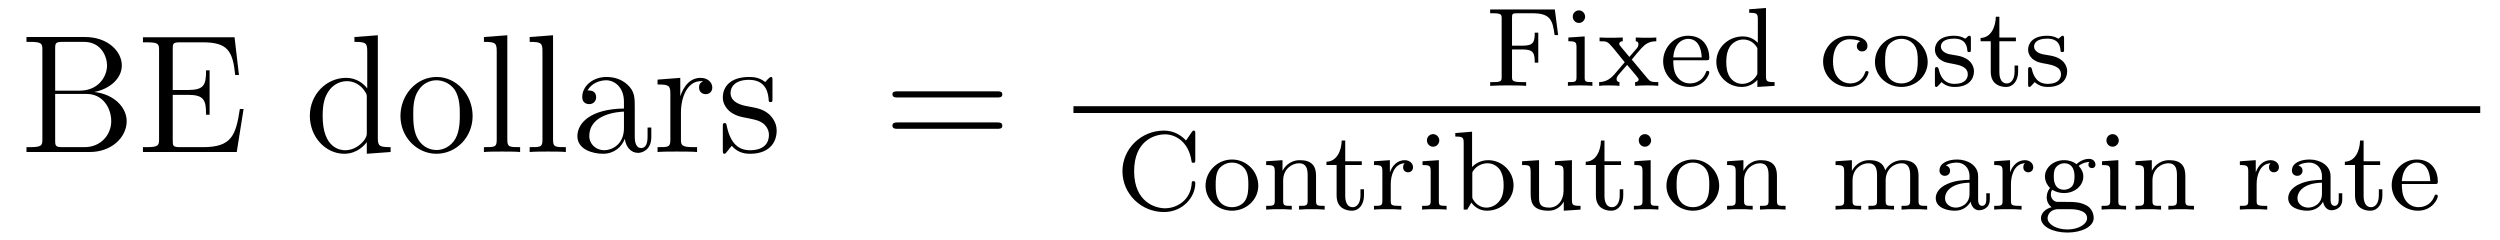
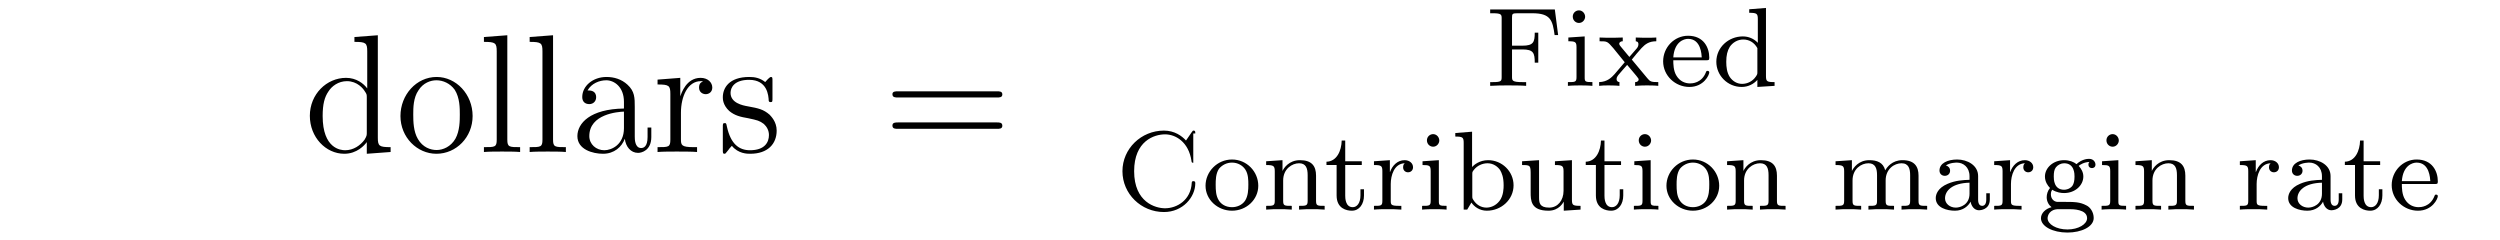
<svg xmlns="http://www.w3.org/2000/svg" height="17pt" version="1.1" viewBox="0 -17 177 17" width="177pt">
  <g id="page1">
    <g transform="matrix(1 0 0 1 -131 648)">
-       <path d="M132.875 -662.379V-662.035H133.109C133.969 -662.035 134 -661.91 134 -661.473V-655.145C134 -654.707 133.969 -654.582 133.109 -654.582H132.875V-654.238H137.359C138.891 -654.238 139.969 -655.269 139.969 -656.426C139.969 -657.379 139.094 -658.332 137.672 -658.488C138.813 -658.707 139.625 -659.473 139.625 -660.363C139.625 -661.395 138.594 -662.379 137.031 -662.379H132.875ZM134.906 -658.582V-661.551C134.906 -661.957 134.937 -662.035 135.453 -662.035H136.953C138.156 -662.035 138.578 -661.004 138.578 -660.363C138.578 -659.582 137.969 -658.582 136.641 -658.582H134.906ZM135.453 -654.582C134.937 -654.582 134.906 -654.66 134.906 -655.066V-658.348H137.141C138.281 -658.348 138.875 -657.348 138.875 -656.426C138.875 -655.473 138.156 -654.582 136.984 -654.582H135.453ZM148.246 -657.285H147.981C147.699 -655.426 147.402 -654.582 145.387 -654.582H143.777C143.246 -654.582 143.23 -654.66 143.23 -655.066V-658.285H144.309C145.449 -658.285 145.59 -657.91 145.59 -656.879H145.84V-660.02H145.59C145.59 -658.988 145.449 -658.629 144.309 -658.629H143.23V-661.535C143.23 -661.926 143.246 -662.004 143.777 -662.004H145.356C147.105 -662.004 147.48 -661.41 147.652 -659.691H147.918L147.606 -662.363H141.121V-662.004H141.371C142.215 -662.004 142.262 -661.895 142.262 -661.457V-655.145C142.262 -654.707 142.215 -654.582 141.371 -654.582H141.121V-654.238H147.762L148.246 -657.285ZM148.555 -654.238" fill-rule="evenodd" />
      <path d="M156.094 -662.379V-662.035C156.906 -662.035 157 -661.957 157 -661.363V-658.738C156.75 -659.082 156.234 -659.488 155.5 -659.488C154.125 -659.488 152.937 -658.332 152.937 -656.801C152.937 -655.285 154.062 -654.113 155.375 -654.113C156.281 -654.113 156.813 -654.723 156.969 -654.941V-654.113L158.656 -654.238V-654.582C157.844 -654.582 157.75 -654.66 157.75 -655.254V-662.504L156.094 -662.379ZM156.969 -655.629C156.969 -655.426 156.969 -655.379 156.813 -655.113C156.516 -654.707 156.031 -654.363 155.438 -654.363C155.125 -654.363 153.844 -654.473 153.844 -656.785C153.844 -657.645 153.984 -658.129 154.25 -658.52C154.484 -658.895 154.953 -659.254 155.562 -659.254C156.297 -659.254 156.719 -658.723 156.828 -658.535C156.969 -658.332 156.969 -658.301 156.969 -658.082V-655.629ZM164.461 -656.785C164.461 -658.332 163.289 -659.551 161.914 -659.551C160.477 -659.551 159.352 -658.285 159.352 -656.785C159.352 -655.269 160.539 -654.113 161.898 -654.113C163.305 -654.113 164.461 -655.285 164.461 -656.785ZM161.914 -654.379C161.477 -654.379 160.93 -654.566 160.586 -655.16C160.273 -655.691 160.258 -656.394 160.258 -656.895C160.258 -657.348 160.258 -658.082 160.633 -658.613C160.961 -659.129 161.477 -659.316 161.898 -659.316C162.367 -659.316 162.867 -659.098 163.195 -658.644C163.555 -658.082 163.555 -657.332 163.555 -656.895C163.555 -656.473 163.555 -655.738 163.242 -655.176C162.914 -654.613 162.367 -654.379 161.914 -654.379ZM166.918 -662.504L165.262 -662.379V-662.035C166.074 -662.035 166.168 -661.957 166.168 -661.363V-655.113C166.168 -654.582 166.043 -654.582 165.262 -654.582V-654.238C165.606 -654.27 166.184 -654.27 166.543 -654.27S167.496 -654.27 167.824 -654.238V-654.582C167.059 -654.582 166.918 -654.582 166.918 -655.113V-662.504ZM170.156 -662.504L168.5 -662.379V-662.035C169.313 -662.035 169.406 -661.957 169.406 -661.363V-655.113C169.406 -654.582 169.281 -654.582 168.5 -654.582V-654.238C168.844 -654.27 169.422 -654.27 169.781 -654.27C170.141 -654.27 170.734 -654.27 171.063 -654.238V-654.582C170.297 -654.582 170.156 -654.582 170.156 -655.113V-662.504ZM175.941 -657.426C175.941 -658.066 175.941 -658.535 175.426 -659.004C175.004 -659.394 174.473 -659.551 173.941 -659.551C172.973 -659.551 172.223 -658.91 172.223 -658.129C172.223 -657.785 172.441 -657.629 172.723 -657.629C173.004 -657.629 173.207 -657.832 173.207 -658.113C173.207 -658.598 172.785 -658.598 172.598 -658.598C172.879 -659.098 173.441 -659.316 173.926 -659.316C174.473 -659.316 175.176 -658.863 175.176 -657.785V-657.316C172.785 -657.285 171.879 -656.27 171.879 -655.363C171.879 -654.41 172.973 -654.113 173.691 -654.113C174.488 -654.113 175.02 -654.598 175.238 -655.176C175.301 -654.613 175.66 -654.176 176.176 -654.176C176.426 -654.176 177.113 -654.348 177.113 -655.301V-655.973H176.848V-655.301C176.848 -654.613 176.566 -654.519 176.394 -654.519C175.941 -654.519 175.941 -655.16 175.941 -655.332V-657.426ZM175.176 -655.926C175.176 -654.754 174.301 -654.363 173.785 -654.363C173.207 -654.363 172.723 -654.785 172.723 -655.363C172.723 -656.926 174.738 -657.082 175.176 -657.098V-655.926ZM179.211 -657.02C179.211 -658.176 179.695 -659.254 180.617 -659.254C180.711 -659.254 180.727 -659.254 180.773 -659.238C180.68 -659.191 180.492 -659.129 180.492 -658.801C180.492 -658.457 180.773 -658.332 180.961 -658.332C181.195 -658.332 181.43 -658.488 181.43 -658.801C181.43 -659.16 181.117 -659.488 180.602 -659.488C179.586 -659.488 179.242 -658.395 179.164 -658.176V-659.488L177.555 -659.363V-659.019C178.367 -659.019 178.461 -658.941 178.461 -658.348V-655.113C178.461 -654.582 178.336 -654.582 177.555 -654.582V-654.238C177.898 -654.27 178.555 -654.27 178.914 -654.27C179.227 -654.27 180.07 -654.27 180.352 -654.238V-654.582H180.117C179.242 -654.582 179.211 -654.723 179.211 -655.145V-657.02ZM185.691 -659.285C185.691 -659.488 185.691 -659.551 185.582 -659.551C185.488 -659.551 185.254 -659.285 185.176 -659.191C184.801 -659.488 184.426 -659.551 184.051 -659.551C182.613 -659.551 182.176 -658.77 182.176 -658.113C182.176 -657.988 182.176 -657.566 182.629 -657.144C183.02 -656.816 183.426 -656.723 183.973 -656.629C184.629 -656.488 184.77 -656.457 185.082 -656.223C185.285 -656.035 185.441 -655.77 185.441 -655.441C185.441 -654.926 185.145 -654.363 184.098 -654.363C183.316 -654.363 182.738 -654.816 182.473 -656.004C182.426 -656.223 182.426 -656.223 182.41 -656.238C182.394 -656.285 182.348 -656.285 182.316 -656.285C182.176 -656.285 182.176 -656.223 182.176 -656.019V-654.395C182.176 -654.176 182.176 -654.113 182.301 -654.113C182.363 -654.113 182.363 -654.129 182.566 -654.379C182.629 -654.457 182.629 -654.488 182.816 -654.676C183.27 -654.113 183.91 -654.113 184.113 -654.113C185.363 -654.113 185.988 -654.816 185.988 -655.754C185.988 -656.394 185.582 -656.769 185.488 -656.879C185.051 -657.254 184.723 -657.332 183.941 -657.473C183.582 -657.535 182.723 -657.707 182.723 -658.426C182.723 -658.785 182.973 -659.348 184.035 -659.348C185.332 -659.348 185.41 -658.238 185.426 -657.863C185.441 -657.77 185.535 -657.77 185.566 -657.77C185.691 -657.77 185.691 -657.832 185.691 -658.035V-659.285ZM186.344 -654.238" fill-rule="evenodd" />
      <path d="M201.59 -658.098C201.762 -658.098 201.965 -658.098 201.965 -658.316C201.965 -658.535 201.762 -658.535 201.59 -658.535H194.574C194.402 -658.535 194.184 -658.535 194.184 -658.332C194.184 -658.098 194.387 -658.098 194.574 -658.098H201.59ZM201.59 -655.879C201.762 -655.879 201.965 -655.879 201.965 -656.098C201.965 -656.332 201.762 -656.332 201.59 -656.332H194.574C194.402 -656.332 194.184 -656.332 194.184 -656.113C194.184 -655.879 194.387 -655.879 194.574 -655.879H201.59ZM202.66 -654.238" fill-rule="evenodd" />
      <path d="M241.082 -664.328H236.504V-664.062H236.692C237.301 -664.062 237.317 -663.969 237.317 -663.687V-659.562C237.317 -659.266 237.301 -659.187 236.692 -659.187H236.504V-658.922C237.192 -658.953 237.208 -658.953 237.738 -658.953C238.114 -658.953 238.692 -658.953 239.051 -658.922V-659.187H238.786C238.051 -659.187 238.051 -659.297 238.051 -659.578V-661.5H238.786C239.567 -661.5 239.66 -661.25 239.66 -660.562H239.91V-662.688H239.66C239.66 -662.016 239.567 -661.766 238.786 -661.766H238.051V-663.734C238.051 -664.016 238.067 -664.062 238.426 -664.062H239.489C240.785 -664.062 240.925 -663.562 241.067 -662.516H241.316L241.082 -664.328ZM243.227 -663.813C243.227 -664.047 243.04 -664.266 242.789 -664.266C242.555 -664.266 242.352 -664.078 242.352 -663.828C242.352 -663.547 242.57 -663.375 242.789 -663.375C243.055 -663.375 243.227 -663.609 243.227 -663.813ZM242.039 -662.344V-662.078C242.539 -662.078 242.617 -662.031 242.617 -661.641V-659.547C242.617 -659.187 242.524 -659.187 242.008 -659.187V-658.922C242.321 -658.953 242.773 -658.953 242.882 -658.953S243.461 -658.953 243.742 -658.922V-659.187C243.227 -659.187 243.196 -659.219 243.196 -659.531V-662.422L242.039 -662.344ZM246.532 -660.781C246.75 -661.062 246.984 -661.328 247.219 -661.594C247.484 -661.875 247.75 -662.078 248.266 -662.078V-662.344C247.954 -662.328 247.938 -662.328 247.578 -662.328C247.531 -662.328 247.062 -662.328 246.812 -662.344V-662.078C246.968 -662.062 247 -661.969 247 -661.875C247 -661.766 246.968 -661.672 246.875 -661.563L246.359 -660.969L245.735 -661.719C245.641 -661.828 245.641 -661.891 245.641 -661.906C245.641 -661.953 245.688 -662.078 245.891 -662.078V-662.344C245.578 -662.328 245.125 -662.328 245.047 -662.328C244.891 -662.328 244.484 -662.328 244.25 -662.344V-662.078C244.796 -662.078 244.796 -662.078 245.219 -661.594L246.031 -660.594L245.312 -659.75C245.11 -659.531 244.812 -659.203 244.219 -659.187V-658.922C244.5 -658.953 244.562 -658.953 244.891 -658.953C244.907 -658.953 245.39 -658.953 245.657 -658.922V-659.187C245.546 -659.203 245.453 -659.25 245.453 -659.406C245.453 -659.547 245.562 -659.656 245.578 -659.688C245.782 -659.937 246 -660.172 246.203 -660.406L246.859 -659.625C247.015 -659.437 247.015 -659.422 247.015 -659.359C247.015 -659.297 246.953 -659.187 246.766 -659.187V-658.922C247.109 -658.953 247.469 -658.953 247.609 -658.953C247.75 -658.953 248.156 -658.953 248.406 -658.922V-659.187C247.907 -659.187 247.828 -659.219 247.625 -659.469L246.532 -660.781ZM251.797 -660.734C251.969 -660.734 252.016 -660.734 252.016 -660.922C252.016 -661.625 251.626 -662.469 250.516 -662.469C249.532 -662.469 248.75 -661.641 248.75 -660.656C248.75 -659.641 249.61 -658.844 250.609 -658.844C251.626 -658.844 252.016 -659.688 252.016 -659.875C252.016 -659.906 252 -659.984 251.891 -659.984C251.813 -659.984 251.797 -659.937 251.782 -659.891C251.484 -659.109 250.796 -659.094 250.656 -659.094C250.297 -659.094 249.937 -659.25 249.703 -659.625C249.469 -659.984 249.469 -660.5 249.469 -660.734H251.797ZM249.469 -660.937C249.547 -662.047 250.219 -662.25 250.516 -662.25C251.437 -662.25 251.468 -661.125 251.484 -660.937H249.469ZM254.844 -664.344V-664.094C255.391 -664.094 255.454 -664.031 255.454 -663.641V-661.969C255.172 -662.266 254.797 -662.422 254.39 -662.422C253.391 -662.422 252.516 -661.656 252.516 -660.625C252.516 -659.656 253.313 -658.844 254.312 -658.844C254.782 -658.844 255.172 -659.062 255.422 -659.344V-658.844L256.64 -658.922V-659.187C256.093 -659.187 256.031 -659.234 256.031 -659.625V-664.437L254.844 -664.344ZM255.422 -659.906C255.422 -659.766 255.422 -659.734 255.312 -659.578C255.094 -659.25 254.719 -659.062 254.344 -659.062C253.985 -659.062 253.672 -659.25 253.469 -659.547C253.266 -659.859 253.219 -660.25 253.219 -660.625C253.219 -661.078 253.297 -661.406 253.469 -661.687C253.672 -661.984 254.016 -662.203 254.422 -662.203C254.813 -662.203 255.187 -662.016 255.422 -661.594V-659.906ZM256.914 -658.922" fill-rule="evenodd" />
-       <path d="M262.715 -662.078C262.496 -662 262.465 -661.828 262.465 -661.734C262.465 -661.516 262.621 -661.359 262.84 -661.359C263.042 -661.359 263.215 -661.5 263.215 -661.734C263.215 -662.234 262.668 -662.469 261.918 -662.469C260.825 -662.469 260.075 -661.578 260.075 -660.641C260.075 -659.625 260.903 -658.844 261.902 -658.844C263.011 -658.844 263.293 -659.781 263.293 -659.875C263.293 -659.969 263.2 -659.969 263.168 -659.969C263.122 -659.969 263.075 -659.969 263.059 -659.891C262.996 -659.719 262.777 -659.094 261.98 -659.094C261.48 -659.094 260.777 -659.469 260.777 -660.641C260.777 -661.797 261.371 -662.219 261.949 -662.219C262.012 -662.219 262.434 -662.219 262.715 -662.078ZM267.48 -660.609C267.48 -661.609 266.668 -662.469 265.621 -662.469S263.746 -661.609 263.746 -660.609C263.746 -659.625 264.606 -658.844 265.621 -658.844S267.48 -659.625 267.48 -660.609ZM265.621 -659.094C265.183 -659.094 264.856 -659.297 264.684 -659.578C264.48 -659.906 264.464 -660.281 264.464 -660.687C264.464 -660.984 264.464 -661.469 264.7 -661.812C264.918 -662.078 265.246 -662.25 265.621 -662.25C266.027 -662.25 266.371 -662.047 266.558 -661.766C266.777 -661.437 266.777 -661 266.777 -660.687C266.777 -660.328 266.761 -659.891 266.543 -659.547C266.324 -659.234 265.964 -659.094 265.621 -659.094ZM270.539 -662.266C270.539 -662.391 270.539 -662.469 270.43 -662.469C270.398 -662.469 270.367 -662.469 270.242 -662.344C270.227 -662.328 270.164 -662.266 270.133 -662.266C270.133 -662.266 270.118 -662.266 270.071 -662.297C269.929 -662.375 269.711 -662.469 269.352 -662.469C268.242 -662.469 267.992 -661.859 267.992 -661.484C267.992 -661.078 268.289 -660.859 268.304 -660.828C268.618 -660.594 268.805 -660.562 269.336 -660.469C269.711 -660.391 270.32 -660.281 270.32 -659.734C270.32 -659.437 270.118 -659.062 269.383 -659.062C268.586 -659.062 268.351 -659.688 268.258 -660.109C268.226 -660.203 268.211 -660.25 268.117 -660.25C267.992 -660.25 267.992 -660.187 267.992 -660.031V-659.047C267.992 -658.922 267.992 -658.844 268.086 -658.844C268.133 -658.844 268.148 -658.844 268.289 -659C268.336 -659.047 268.414 -659.141 268.46 -659.187C268.82 -658.859 269.195 -658.844 269.399 -658.844C270.398 -658.844 270.758 -659.422 270.758 -659.953C270.758 -660.328 270.523 -660.891 269.586 -661.062C269.508 -661.078 269.07 -661.156 269.039 -661.156C268.789 -661.203 268.414 -661.375 268.414 -661.703C268.414 -661.938 268.586 -662.266 269.352 -662.266C270.242 -662.266 270.274 -661.609 270.289 -661.391C270.305 -661.328 270.352 -661.312 270.414 -661.312C270.539 -661.312 270.539 -661.359 270.539 -661.516V-662.266ZM272.555 -662.078H273.726V-662.344H272.555V-663.813H272.305C272.29 -663.094 271.961 -662.328 271.226 -662.313V-662.078H271.945V-659.922C271.945 -658.984 272.664 -658.844 273.024 -658.844C273.554 -658.844 273.883 -659.313 273.883 -659.922V-660.359H273.632V-659.937C273.632 -659.375 273.383 -659.094 273.086 -659.094C272.555 -659.094 272.555 -659.766 272.555 -659.906V-662.078ZM277.136 -662.266C277.136 -662.391 277.136 -662.469 277.027 -662.469C276.996 -662.469 276.965 -662.469 276.84 -662.344C276.824 -662.328 276.762 -662.266 276.731 -662.266C276.731 -662.266 276.715 -662.266 276.668 -662.297C276.527 -662.375 276.308 -662.469 275.95 -662.469C274.84 -662.469 274.59 -661.859 274.59 -661.484C274.59 -661.078 274.886 -660.859 274.902 -660.828C275.215 -660.594 275.402 -660.562 275.934 -660.469C276.308 -660.391 276.918 -660.281 276.918 -659.734C276.918 -659.437 276.715 -659.062 275.981 -659.062C275.184 -659.062 274.949 -659.688 274.855 -660.109C274.824 -660.203 274.808 -660.25 274.715 -660.25C274.59 -660.25 274.59 -660.187 274.59 -660.031V-659.047C274.59 -658.922 274.59 -658.844 274.684 -658.844C274.73 -658.844 274.746 -658.844 274.886 -659C274.933 -659.047 275.011 -659.141 275.059 -659.187C275.418 -658.859 275.792 -658.844 275.996 -658.844C276.996 -658.844 277.356 -659.422 277.356 -659.953C277.356 -660.328 277.121 -660.891 276.184 -661.062C276.106 -661.078 275.668 -661.156 275.636 -661.156C275.387 -661.203 275.011 -661.375 275.011 -661.703C275.011 -661.938 275.184 -662.266 275.95 -662.266C276.84 -662.266 276.871 -661.609 276.887 -661.391C276.902 -661.328 276.949 -661.312 277.012 -661.312C277.136 -661.312 277.136 -661.359 277.136 -661.516V-662.266ZM277.668 -658.922" fill-rule="evenodd" />
-       <path d="M207 -657H306.601V-657.48H207" />
-       <path d="M215.626 -655.551C215.626 -655.676 215.626 -655.754 215.515 -655.754C215.453 -655.754 215.453 -655.754 215.375 -655.644L214.969 -655.051C214.687 -655.363 214.172 -655.754 213.407 -655.754C211.796 -655.754 210.469 -654.473 210.469 -652.879C210.469 -651.27 211.796 -649.988 213.407 -649.988C214.75 -649.988 215.626 -651.051 215.626 -652.02C215.626 -652.098 215.626 -652.176 215.484 -652.176C215.406 -652.176 215.375 -652.129 215.375 -652.051C215.312 -650.832 214.328 -650.254 213.485 -650.254C212.813 -650.254 211.297 -650.676 211.297 -652.879C211.297 -655.02 212.719 -655.488 213.485 -655.488C214.235 -655.488 215.156 -654.957 215.359 -653.598C215.359 -653.535 215.375 -653.473 215.484 -653.473C215.626 -653.473 215.626 -653.535 215.626 -653.676V-655.551ZM220.086 -651.848C220.086 -652.848 219.274 -653.707 218.226 -653.707C217.18 -653.707 216.352 -652.848 216.352 -651.848C216.352 -650.863 217.211 -650.082 218.226 -650.082C219.242 -650.082 220.086 -650.863 220.086 -651.848ZM218.226 -650.332C217.789 -650.332 217.46 -650.535 217.289 -650.816C217.086 -651.144 217.07 -651.519 217.07 -651.926C217.07 -652.223 217.07 -652.707 217.304 -653.051C217.524 -653.316 217.852 -653.488 218.226 -653.488C218.633 -653.488 218.976 -653.285 219.164 -653.004C219.383 -652.676 219.383 -652.238 219.383 -651.926C219.383 -651.566 219.367 -651.129 219.149 -650.785C218.929 -650.473 218.57 -650.332 218.226 -650.332ZM224.176 -652.566C224.176 -653.238 223.879 -653.66 223.036 -653.66C222.254 -653.66 221.894 -653.098 221.801 -652.895V-653.66L220.644 -653.582V-653.316C221.176 -653.316 221.254 -653.254 221.254 -652.863V-650.785C221.254 -650.426 221.144 -650.426 220.644 -650.426V-650.16C220.988 -650.191 221.332 -650.191 221.551 -650.191C221.785 -650.191 222.113 -650.191 222.457 -650.16V-650.426C221.941 -650.426 221.848 -650.426 221.848 -650.785V-652.223C221.848 -653.051 222.488 -653.441 222.973 -653.441C223.457 -653.441 223.582 -653.098 223.582 -652.598V-650.785C223.582 -650.426 223.472 -650.426 222.973 -650.426V-650.16C223.316 -650.191 223.66 -650.191 223.879 -650.191C224.113 -650.191 224.442 -650.191 224.785 -650.16V-650.426C224.269 -650.426 224.176 -650.426 224.176 -650.785V-652.566ZM224.996 -650.16" fill-rule="evenodd" />
+       <path d="M215.626 -655.551C215.626 -655.676 215.626 -655.754 215.515 -655.754C215.453 -655.754 215.453 -655.754 215.375 -655.644L214.969 -655.051C214.687 -655.363 214.172 -655.754 213.407 -655.754C211.796 -655.754 210.469 -654.473 210.469 -652.879C210.469 -651.27 211.796 -649.988 213.407 -649.988C214.75 -649.988 215.626 -651.051 215.626 -652.02C215.626 -652.098 215.626 -652.176 215.484 -652.176C215.406 -652.176 215.375 -652.129 215.375 -652.051C215.312 -650.832 214.328 -650.254 213.485 -650.254C212.813 -650.254 211.297 -650.676 211.297 -652.879C211.297 -655.02 212.719 -655.488 213.485 -655.488C214.235 -655.488 215.156 -654.957 215.359 -653.598C215.359 -653.535 215.375 -653.473 215.484 -653.473V-655.551ZM220.086 -651.848C220.086 -652.848 219.274 -653.707 218.226 -653.707C217.18 -653.707 216.352 -652.848 216.352 -651.848C216.352 -650.863 217.211 -650.082 218.226 -650.082C219.242 -650.082 220.086 -650.863 220.086 -651.848ZM218.226 -650.332C217.789 -650.332 217.46 -650.535 217.289 -650.816C217.086 -651.144 217.07 -651.519 217.07 -651.926C217.07 -652.223 217.07 -652.707 217.304 -653.051C217.524 -653.316 217.852 -653.488 218.226 -653.488C218.633 -653.488 218.976 -653.285 219.164 -653.004C219.383 -652.676 219.383 -652.238 219.383 -651.926C219.383 -651.566 219.367 -651.129 219.149 -650.785C218.929 -650.473 218.57 -650.332 218.226 -650.332ZM224.176 -652.566C224.176 -653.238 223.879 -653.66 223.036 -653.66C222.254 -653.66 221.894 -653.098 221.801 -652.895V-653.66L220.644 -653.582V-653.316C221.176 -653.316 221.254 -653.254 221.254 -652.863V-650.785C221.254 -650.426 221.144 -650.426 220.644 -650.426V-650.16C220.988 -650.191 221.332 -650.191 221.551 -650.191C221.785 -650.191 222.113 -650.191 222.457 -650.16V-650.426C221.941 -650.426 221.848 -650.426 221.848 -650.785V-652.223C221.848 -653.051 222.488 -653.441 222.973 -653.441C223.457 -653.441 223.582 -653.098 223.582 -652.598V-650.785C223.582 -650.426 223.472 -650.426 222.973 -650.426V-650.16C223.316 -650.191 223.66 -650.191 223.879 -650.191C224.113 -650.191 224.442 -650.191 224.785 -650.16V-650.426C224.269 -650.426 224.176 -650.426 224.176 -650.785V-652.566ZM224.996 -650.16" fill-rule="evenodd" />
      <path d="M226.242 -653.316H227.414V-653.582H226.242V-655.051H225.992C225.977 -654.332 225.648 -653.566 224.914 -653.551V-653.316H225.632V-651.16C225.632 -650.223 226.351 -650.082 226.711 -650.082C227.242 -650.082 227.57 -650.551 227.57 -651.16V-651.598H227.321V-651.176C227.321 -650.613 227.07 -650.332 226.774 -650.332C226.242 -650.332 226.242 -651.004 226.242 -651.144V-653.316ZM229.465 -651.973C229.465 -652.566 229.699 -653.426 230.465 -653.441C230.418 -653.41 230.34 -653.348 230.34 -653.16C230.34 -652.91 230.527 -652.801 230.683 -652.801C230.887 -652.801 231.043 -652.941 231.043 -653.16C231.043 -653.441 230.792 -653.66 230.449 -653.66C229.933 -653.66 229.574 -653.27 229.418 -652.832H229.403V-653.66L228.277 -653.582V-653.316C228.809 -653.316 228.871 -653.254 228.871 -652.863V-650.785C228.871 -650.426 228.778 -650.426 228.277 -650.426V-650.16C228.59 -650.191 229.027 -650.191 229.214 -650.191C229.684 -650.191 229.699 -650.191 230.215 -650.16V-650.426H230.059C229.481 -650.426 229.465 -650.504 229.465 -650.801V-651.973ZM232.902 -655.051C232.902 -655.285 232.715 -655.504 232.465 -655.504C232.23 -655.504 232.027 -655.316 232.027 -655.066C232.027 -654.785 232.246 -654.613 232.465 -654.613C232.73 -654.613 232.902 -654.848 232.902 -655.051ZM231.715 -653.582V-653.316C232.214 -653.316 232.292 -653.27 232.292 -652.879V-650.785C232.292 -650.426 232.199 -650.426 231.684 -650.426V-650.16C231.996 -650.191 232.45 -650.191 232.559 -650.191S233.137 -650.191 233.418 -650.16V-650.426C232.902 -650.426 232.871 -650.457 232.871 -650.769V-653.66L231.715 -653.582ZM235.223 -655.676L234.035 -655.582V-655.332C234.566 -655.332 234.629 -655.269 234.629 -654.879V-650.16H234.878L235.176 -650.66C235.363 -650.379 235.739 -650.082 236.269 -650.082C237.286 -650.082 238.16 -650.863 238.16 -651.879C238.16 -652.879 237.332 -653.66 236.363 -653.66C235.739 -653.66 235.348 -653.316 235.223 -653.176V-655.676ZM235.238 -652.676C235.238 -652.816 235.238 -652.832 235.363 -652.988C235.582 -653.27 235.957 -653.441 236.316 -653.441C236.738 -653.441 237.05 -653.191 237.208 -652.957C237.332 -652.738 237.457 -652.457 237.457 -651.879C237.457 -651.707 237.457 -651.144 237.16 -650.769C236.879 -650.41 236.504 -650.301 236.238 -650.301C235.864 -650.301 235.535 -650.504 235.332 -650.816C235.238 -650.957 235.238 -650.973 235.238 -651.129V-652.676ZM241.09 -653.582V-653.316C241.621 -653.316 241.699 -653.254 241.699 -652.863V-651.488C241.699 -650.801 241.277 -650.301 240.684 -650.301C239.996 -650.301 239.965 -650.645 239.965 -651.035V-653.66L238.762 -653.582V-653.316C239.371 -653.316 239.371 -653.285 239.371 -652.582V-651.395C239.371 -650.816 239.371 -650.082 240.637 -650.082C241.387 -650.082 241.668 -650.66 241.715 -650.723V-650.082L242.903 -650.16V-650.426C242.356 -650.426 242.293 -650.473 242.293 -650.863V-653.66L241.09 -653.582ZM244.597 -653.316H245.77V-653.582H244.597V-655.051H244.348C244.332 -654.332 244.004 -653.566 243.27 -653.551V-653.316H243.989V-651.16C243.989 -650.223 244.708 -650.082 245.066 -650.082C245.598 -650.082 245.926 -650.551 245.926 -651.16V-651.598H245.676V-651.176C245.676 -650.613 245.425 -650.332 245.129 -650.332C244.597 -650.332 244.597 -651.004 244.597 -651.144V-653.316ZM247.898 -655.051C247.898 -655.285 247.711 -655.504 247.46 -655.504C247.226 -655.504 247.024 -655.316 247.024 -655.066C247.024 -654.785 247.242 -654.613 247.46 -654.613C247.727 -654.613 247.898 -654.848 247.898 -655.051ZM246.71 -653.582V-653.316C247.211 -653.316 247.289 -653.27 247.289 -652.879V-650.785C247.289 -650.426 247.195 -650.426 246.679 -650.426V-650.16C246.992 -650.191 247.445 -650.191 247.555 -650.191C247.664 -650.191 248.132 -650.191 248.414 -650.16V-650.426C247.898 -650.426 247.867 -650.457 247.867 -650.769V-653.66L246.71 -653.582ZM252.719 -651.848C252.719 -652.848 251.906 -653.707 250.859 -653.707C249.812 -653.707 248.984 -652.848 248.984 -651.848C248.984 -650.863 249.844 -650.082 250.859 -650.082C251.875 -650.082 252.719 -650.863 252.719 -651.848ZM250.859 -650.332C250.422 -650.332 250.093 -650.535 249.922 -650.816C249.719 -651.144 249.703 -651.519 249.703 -651.926C249.703 -652.223 249.703 -652.707 249.937 -653.051C250.157 -653.316 250.484 -653.488 250.859 -653.488C251.266 -653.488 251.609 -653.285 251.797 -653.004C252.016 -652.676 252.016 -652.238 252.016 -651.926C252.016 -651.566 252 -651.129 251.782 -650.785C251.562 -650.473 251.203 -650.332 250.859 -650.332ZM256.808 -652.566C256.808 -653.238 256.512 -653.66 255.668 -653.66C254.887 -653.66 254.527 -653.098 254.434 -652.895V-653.66L253.277 -653.582V-653.316C253.808 -653.316 253.886 -653.254 253.886 -652.863V-650.785C253.886 -650.426 253.777 -650.426 253.277 -650.426V-650.16C253.621 -650.191 253.964 -650.191 254.184 -650.191C254.418 -650.191 254.746 -650.191 255.09 -650.16V-650.426C254.574 -650.426 254.48 -650.426 254.48 -650.785V-652.223C254.48 -653.051 255.121 -653.441 255.606 -653.441C256.09 -653.441 256.214 -653.098 256.214 -652.598V-650.785C256.214 -650.426 256.105 -650.426 255.606 -650.426V-650.16C255.949 -650.191 256.292 -650.191 256.512 -650.191C256.746 -650.191 257.075 -650.191 257.418 -650.16V-650.426C256.902 -650.426 256.808 -650.426 256.808 -650.785V-652.566ZM257.629 -650.16" fill-rule="evenodd" />
      <path d="M266.832 -652.566C266.832 -653.207 266.551 -653.66 265.692 -653.66C264.958 -653.66 264.598 -653.16 264.473 -652.941C264.332 -653.504 263.879 -653.66 263.347 -653.66C262.582 -653.66 262.223 -653.113 262.114 -652.895V-653.66L260.957 -653.582V-653.316C261.488 -653.316 261.566 -653.254 261.566 -652.863V-650.785C261.566 -650.426 261.457 -650.426 260.957 -650.426V-650.16C261.301 -650.191 261.644 -650.191 261.863 -650.191C262.098 -650.191 262.426 -650.191 262.77 -650.16V-650.426C262.254 -650.426 262.16 -650.426 262.16 -650.785V-652.223C262.16 -653.051 262.786 -653.441 263.285 -653.441C263.801 -653.441 263.894 -653.035 263.894 -652.598V-650.785C263.894 -650.426 263.801 -650.426 263.285 -650.426V-650.16C263.629 -650.191 263.988 -650.191 264.192 -650.191C264.426 -650.191 264.754 -650.191 265.098 -650.16V-650.426C264.598 -650.426 264.504 -650.426 264.504 -650.785V-652.223C264.504 -653.051 265.129 -653.441 265.628 -653.441C266.144 -653.441 266.238 -653.035 266.238 -652.598V-650.785C266.238 -650.426 266.129 -650.426 265.628 -650.426V-650.16C265.973 -650.191 266.316 -650.191 266.536 -650.191C266.77 -650.191 267.097 -650.191 267.442 -650.16V-650.426C266.926 -650.426 266.832 -650.426 266.832 -650.785V-652.566ZM271.051 -652.535C271.051 -653.301 270.286 -653.707 269.567 -653.707C268.91 -653.707 268.316 -653.457 268.316 -652.926C268.316 -652.691 268.488 -652.551 268.692 -652.551C268.91 -652.551 269.066 -652.707 269.066 -652.91S268.942 -653.238 268.77 -653.285C269.066 -653.488 269.489 -653.488 269.551 -653.488C269.988 -653.488 270.442 -653.176 270.442 -652.52V-652.269C269.972 -652.254 269.442 -652.223 268.895 -651.988C268.192 -651.691 268.051 -651.238 268.051 -650.973C268.051 -650.285 268.864 -650.082 269.41 -650.082C269.988 -650.082 270.348 -650.41 270.52 -650.723C270.566 -650.426 270.769 -650.113 271.114 -650.113C271.192 -650.113 271.879 -650.145 271.879 -650.879V-651.316H271.628V-650.879C271.628 -650.551 271.504 -650.426 271.332 -650.426C271.051 -650.426 271.051 -650.785 271.051 -650.879V-652.535ZM270.442 -651.285C270.442 -650.504 269.785 -650.301 269.473 -650.301C269.051 -650.301 268.708 -650.582 268.708 -650.957C268.708 -651.488 269.207 -652.035 270.442 -652.066V-651.285ZM273.376 -651.973C273.376 -652.566 273.61 -653.426 274.375 -653.441C274.328 -653.41 274.25 -653.348 274.25 -653.16C274.25 -652.91 274.438 -652.801 274.594 -652.801C274.796 -652.801 274.954 -652.941 274.954 -653.16C274.954 -653.441 274.703 -653.66 274.36 -653.66C273.844 -653.66 273.485 -653.27 273.328 -652.832H273.312V-653.66L272.188 -653.582V-653.316C272.719 -653.316 272.782 -653.254 272.782 -652.863V-650.785C272.782 -650.426 272.688 -650.426 272.188 -650.426V-650.16C272.5 -650.191 272.938 -650.191 273.125 -650.191C273.594 -650.191 273.61 -650.191 274.126 -650.16V-650.426H273.968C273.391 -650.426 273.376 -650.504 273.376 -650.801V-651.973ZM276.641 -650.707C276.391 -650.738 276.203 -650.941 276.203 -651.238C276.203 -651.426 276.25 -651.488 276.296 -651.566C276.625 -651.363 276.937 -651.332 277.141 -651.332C277.922 -651.332 278.5 -651.879 278.5 -652.504C278.5 -652.801 278.359 -653.051 278.172 -653.254C278.281 -653.348 278.546 -653.52 278.938 -653.535C278.906 -653.504 278.86 -653.473 278.86 -653.332C278.86 -653.191 278.969 -653.098 279.109 -653.098C279.218 -653.098 279.359 -653.16 279.359 -653.348C279.359 -653.488 279.25 -653.754 278.906 -653.754C278.766 -653.754 278.39 -653.723 278.016 -653.379C277.828 -653.535 277.516 -653.66 277.141 -653.66C276.359 -653.66 275.782 -653.113 275.782 -652.504C275.782 -652.129 275.984 -651.848 276.14 -651.691C275.969 -651.488 275.906 -651.238 275.906 -651.035C275.906 -650.723 276.062 -650.473 276.25 -650.332C275.828 -650.223 275.5 -649.91 275.5 -649.551C275.5 -648.973 276.328 -648.535 277.375 -648.535C278.359 -648.535 279.234 -648.941 279.234 -649.566C279.234 -649.988 278.984 -650.332 278.719 -650.457C278.25 -650.707 277.859 -650.707 277.078 -650.707H276.641ZM277.141 -651.566C276.407 -651.566 276.407 -652.316 276.407 -652.504C276.407 -652.785 276.438 -653.004 276.563 -653.16C276.703 -653.332 276.922 -653.441 277.141 -653.441C277.876 -653.441 277.876 -652.676 277.876 -652.504C277.876 -652.207 277.828 -651.988 277.718 -651.832C277.531 -651.613 277.282 -651.566 277.141 -651.566ZM277.516 -650.191C277.734 -650.191 278.766 -650.191 278.766 -649.551C278.766 -649.129 278.156 -648.754 277.375 -648.754C276.578 -648.754 275.969 -649.129 275.969 -649.551C275.969 -649.723 276.094 -650.191 276.75 -650.191H277.516ZM281.011 -655.051C281.011 -655.285 280.824 -655.504 280.574 -655.504C280.34 -655.504 280.136 -655.316 280.136 -655.066C280.136 -654.785 280.356 -654.613 280.574 -654.613C280.84 -654.613 281.011 -654.848 281.011 -655.051ZM279.824 -653.582V-653.316C280.325 -653.316 280.403 -653.27 280.403 -652.879V-650.785C280.403 -650.426 280.309 -650.426 279.793 -650.426V-650.16C280.105 -650.191 280.559 -650.191 280.668 -650.191S281.246 -650.191 281.527 -650.16V-650.426C281.011 -650.426 280.98 -650.457 280.98 -650.769V-653.66L279.824 -653.582ZM285.722 -652.566C285.722 -653.238 285.426 -653.66 284.582 -653.66C283.801 -653.66 283.441 -653.098 283.348 -652.895V-653.66L282.192 -653.582V-653.316C282.722 -653.316 282.8 -653.254 282.8 -652.863V-650.785C282.8 -650.426 282.691 -650.426 282.192 -650.426V-650.16C282.535 -650.191 282.878 -650.191 283.098 -650.191C283.332 -650.191 283.66 -650.191 284.004 -650.16V-650.426C283.488 -650.426 283.394 -650.426 283.394 -650.785V-652.223C283.394 -653.051 284.035 -653.441 284.52 -653.441C285.004 -653.441 285.128 -653.098 285.128 -652.598V-650.785C285.128 -650.426 285.019 -650.426 284.52 -650.426V-650.16C284.863 -650.191 285.208 -650.191 285.426 -650.191C285.66 -650.191 285.989 -650.191 286.332 -650.16V-650.426C285.816 -650.426 285.722 -650.426 285.722 -650.785V-652.566ZM286.543 -650.16" fill-rule="evenodd" />
      <path d="M290.77 -651.973C290.77 -652.566 291.004 -653.426 291.769 -653.441C291.722 -653.41 291.644 -653.348 291.644 -653.16C291.644 -652.91 291.832 -652.801 291.989 -652.801C292.192 -652.801 292.348 -652.941 292.348 -653.16C292.348 -653.441 292.098 -653.66 291.754 -653.66C291.239 -653.66 290.879 -653.27 290.723 -652.832H290.707V-653.66L289.582 -653.582V-653.316C290.113 -653.316 290.176 -653.254 290.176 -652.863V-650.785C290.176 -650.426 290.082 -650.426 289.582 -650.426V-650.16C289.895 -650.191 290.332 -650.191 290.52 -650.191C290.988 -650.191 291.004 -650.191 291.52 -650.16V-650.426H291.364C290.785 -650.426 290.77 -650.504 290.77 -650.801V-651.973ZM296.004 -652.535C296.004 -653.301 295.238 -653.707 294.52 -653.707C293.863 -653.707 293.269 -653.457 293.269 -652.926C293.269 -652.691 293.442 -652.551 293.645 -652.551C293.863 -652.551 294.019 -652.707 294.019 -652.91S293.894 -653.238 293.723 -653.285C294.019 -653.488 294.442 -653.488 294.504 -653.488C294.942 -653.488 295.394 -653.176 295.394 -652.52V-652.269C294.925 -652.254 294.395 -652.223 293.848 -651.988C293.144 -651.691 293.004 -651.238 293.004 -650.973C293.004 -650.285 293.816 -650.082 294.364 -650.082C294.942 -650.082 295.301 -650.41 295.472 -650.723C295.519 -650.426 295.723 -650.113 296.066 -650.113C296.144 -650.113 296.832 -650.145 296.832 -650.879V-651.316H296.582V-650.879C296.582 -650.551 296.458 -650.426 296.285 -650.426C296.004 -650.426 296.004 -650.785 296.004 -650.879V-652.535ZM295.394 -651.285C295.394 -650.504 294.738 -650.301 294.426 -650.301C294.004 -650.301 293.66 -650.582 293.66 -650.957C293.66 -651.488 294.16 -652.035 295.394 -652.066V-651.285ZM298.344 -653.316H299.515V-653.582H298.344V-655.051H298.093C298.078 -654.332 297.75 -653.566 297.016 -653.551V-653.316H297.734V-651.16C297.734 -650.223 298.453 -650.082 298.812 -650.082C299.344 -650.082 299.672 -650.551 299.672 -651.16V-651.598H299.422V-651.176C299.422 -650.613 299.172 -650.332 298.876 -650.332C298.344 -650.332 298.344 -651.004 298.344 -651.144V-653.316ZM303.379 -651.973C303.551 -651.973 303.598 -651.973 303.598 -652.16C303.598 -652.863 303.208 -653.707 302.098 -653.707C301.114 -653.707 300.332 -652.879 300.332 -651.894C300.332 -650.879 301.192 -650.082 302.191 -650.082C303.208 -650.082 303.598 -650.926 303.598 -651.113C303.598 -651.144 303.582 -651.223 303.473 -651.223C303.395 -651.223 303.379 -651.176 303.364 -651.129C303.066 -650.348 302.378 -650.332 302.238 -650.332C301.879 -650.332 301.519 -650.488 301.285 -650.863C301.051 -651.223 301.051 -651.738 301.051 -651.973H303.379ZM301.051 -652.176C301.129 -653.285 301.801 -653.488 302.098 -653.488C303.019 -653.488 303.05 -652.363 303.066 -652.176H301.051ZM303.816 -650.16" fill-rule="evenodd" />
    </g>
  </g>
</svg>